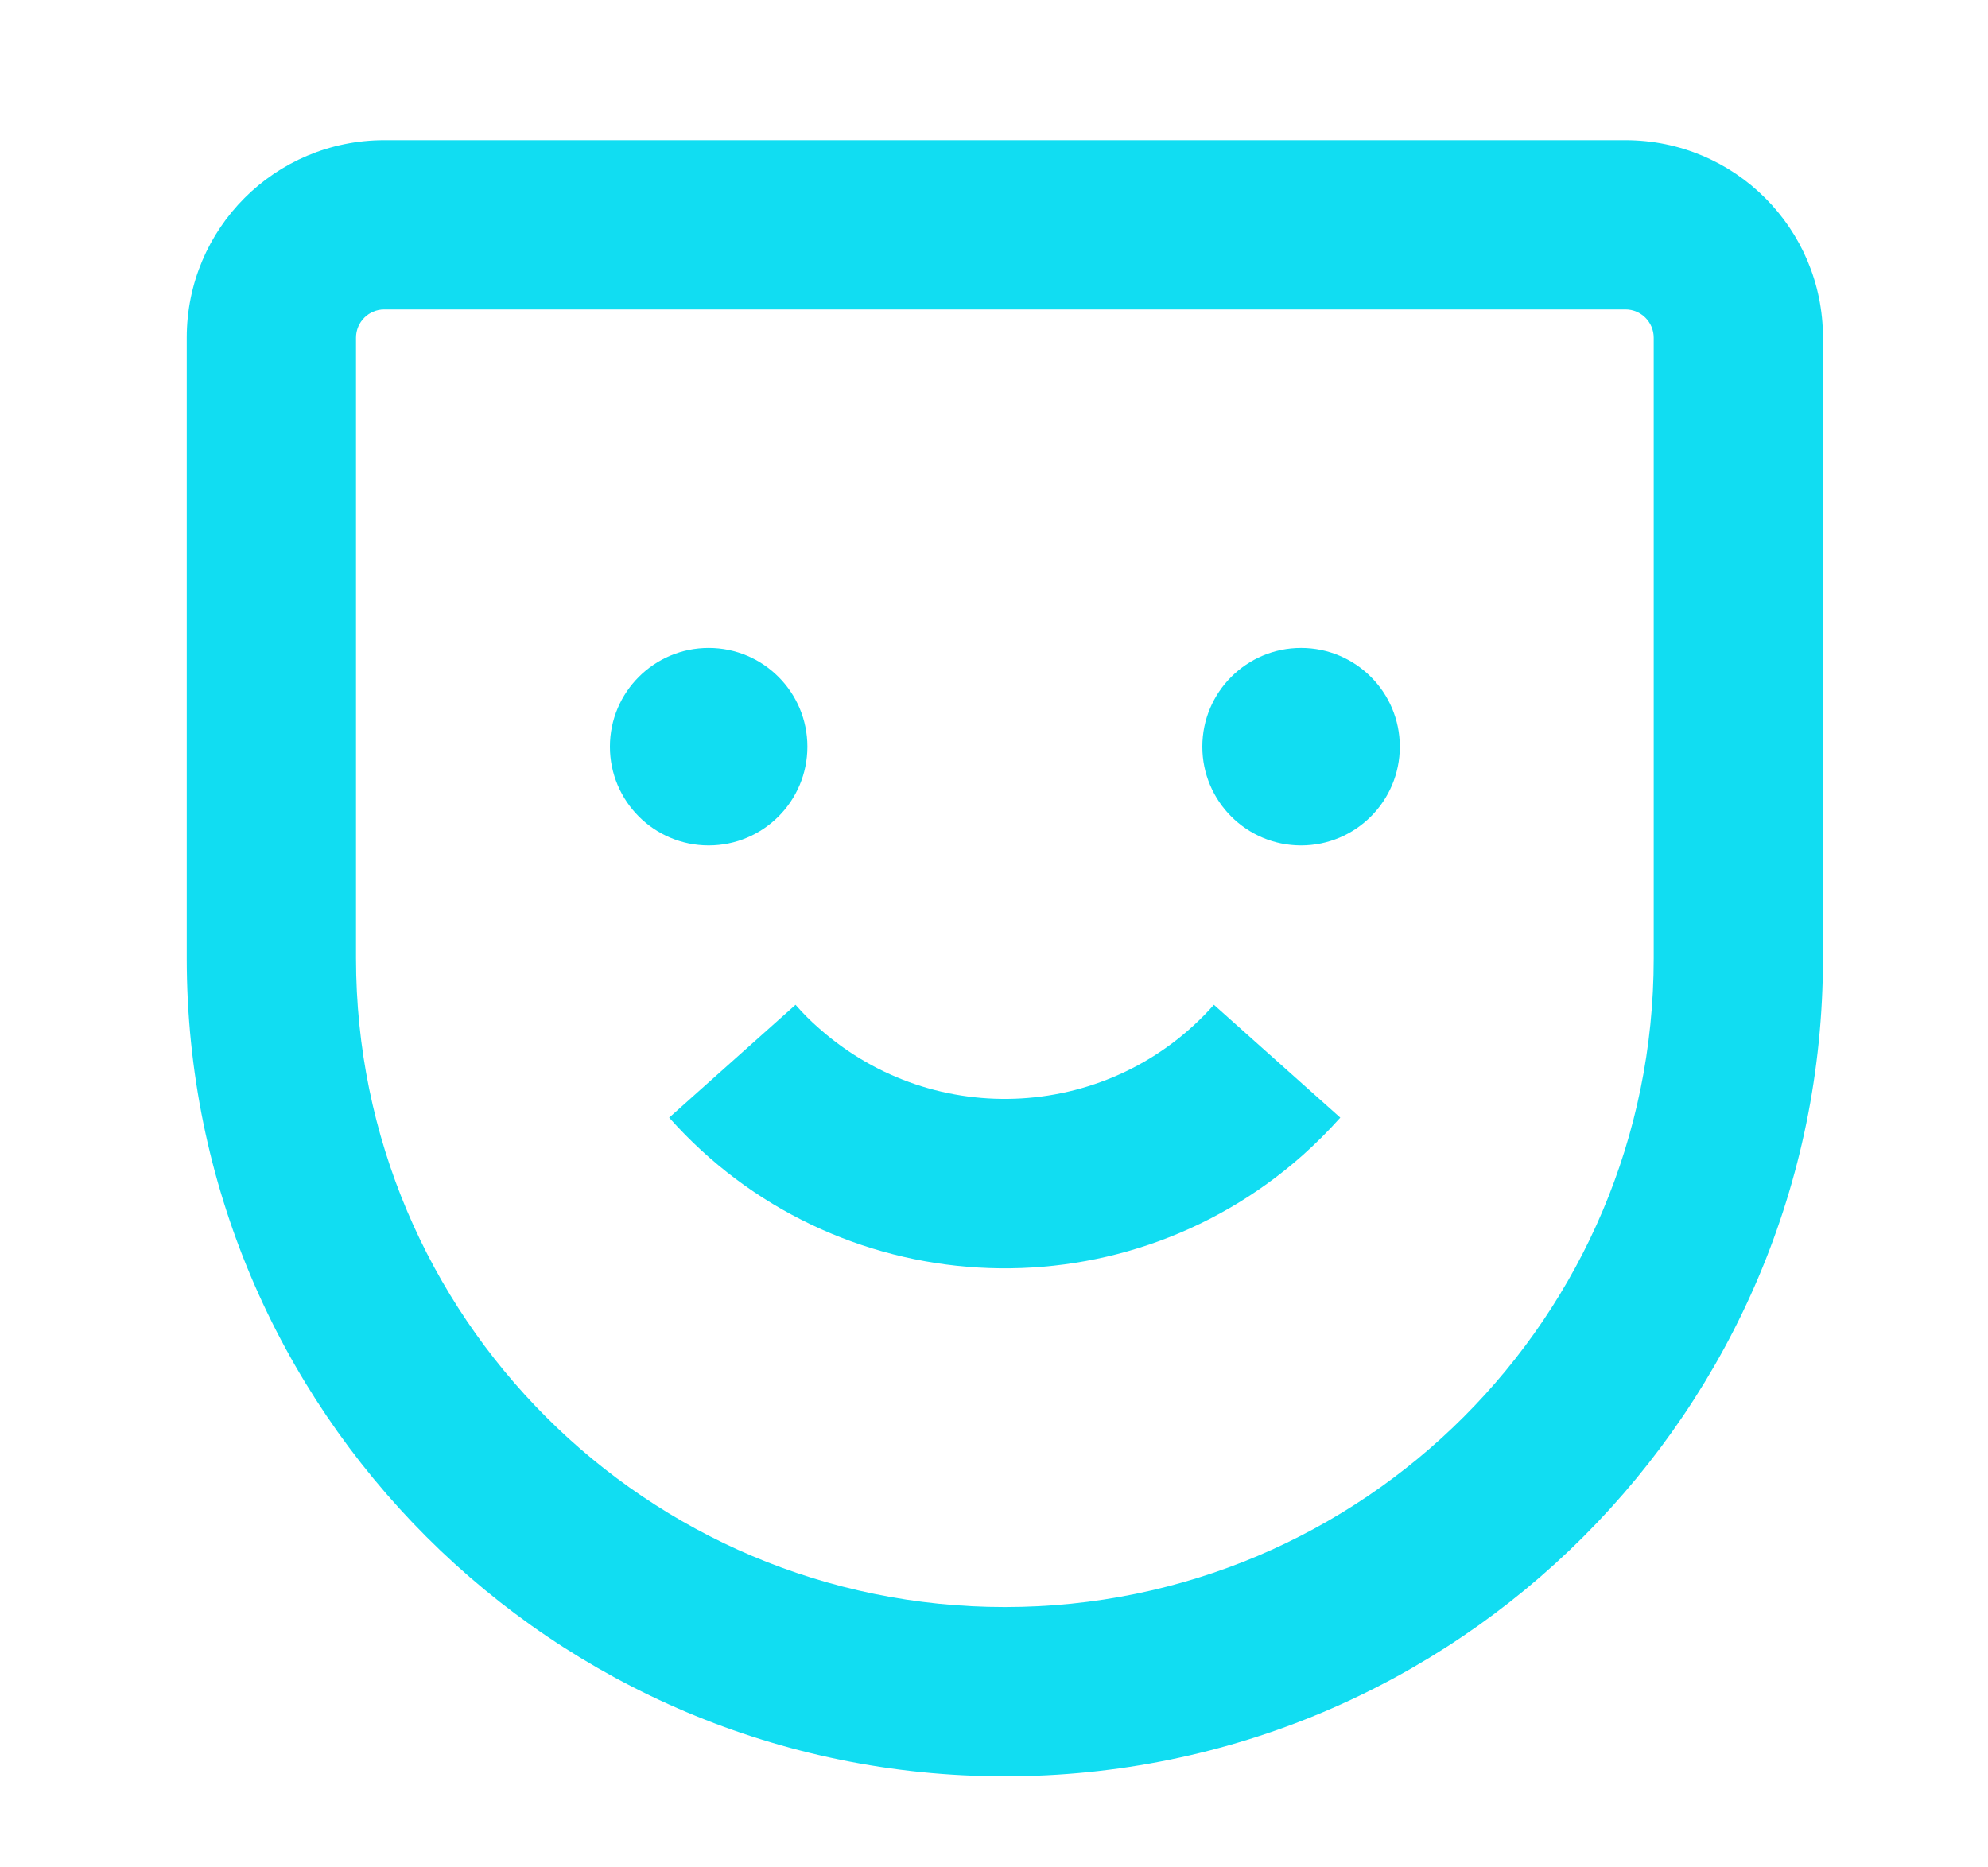
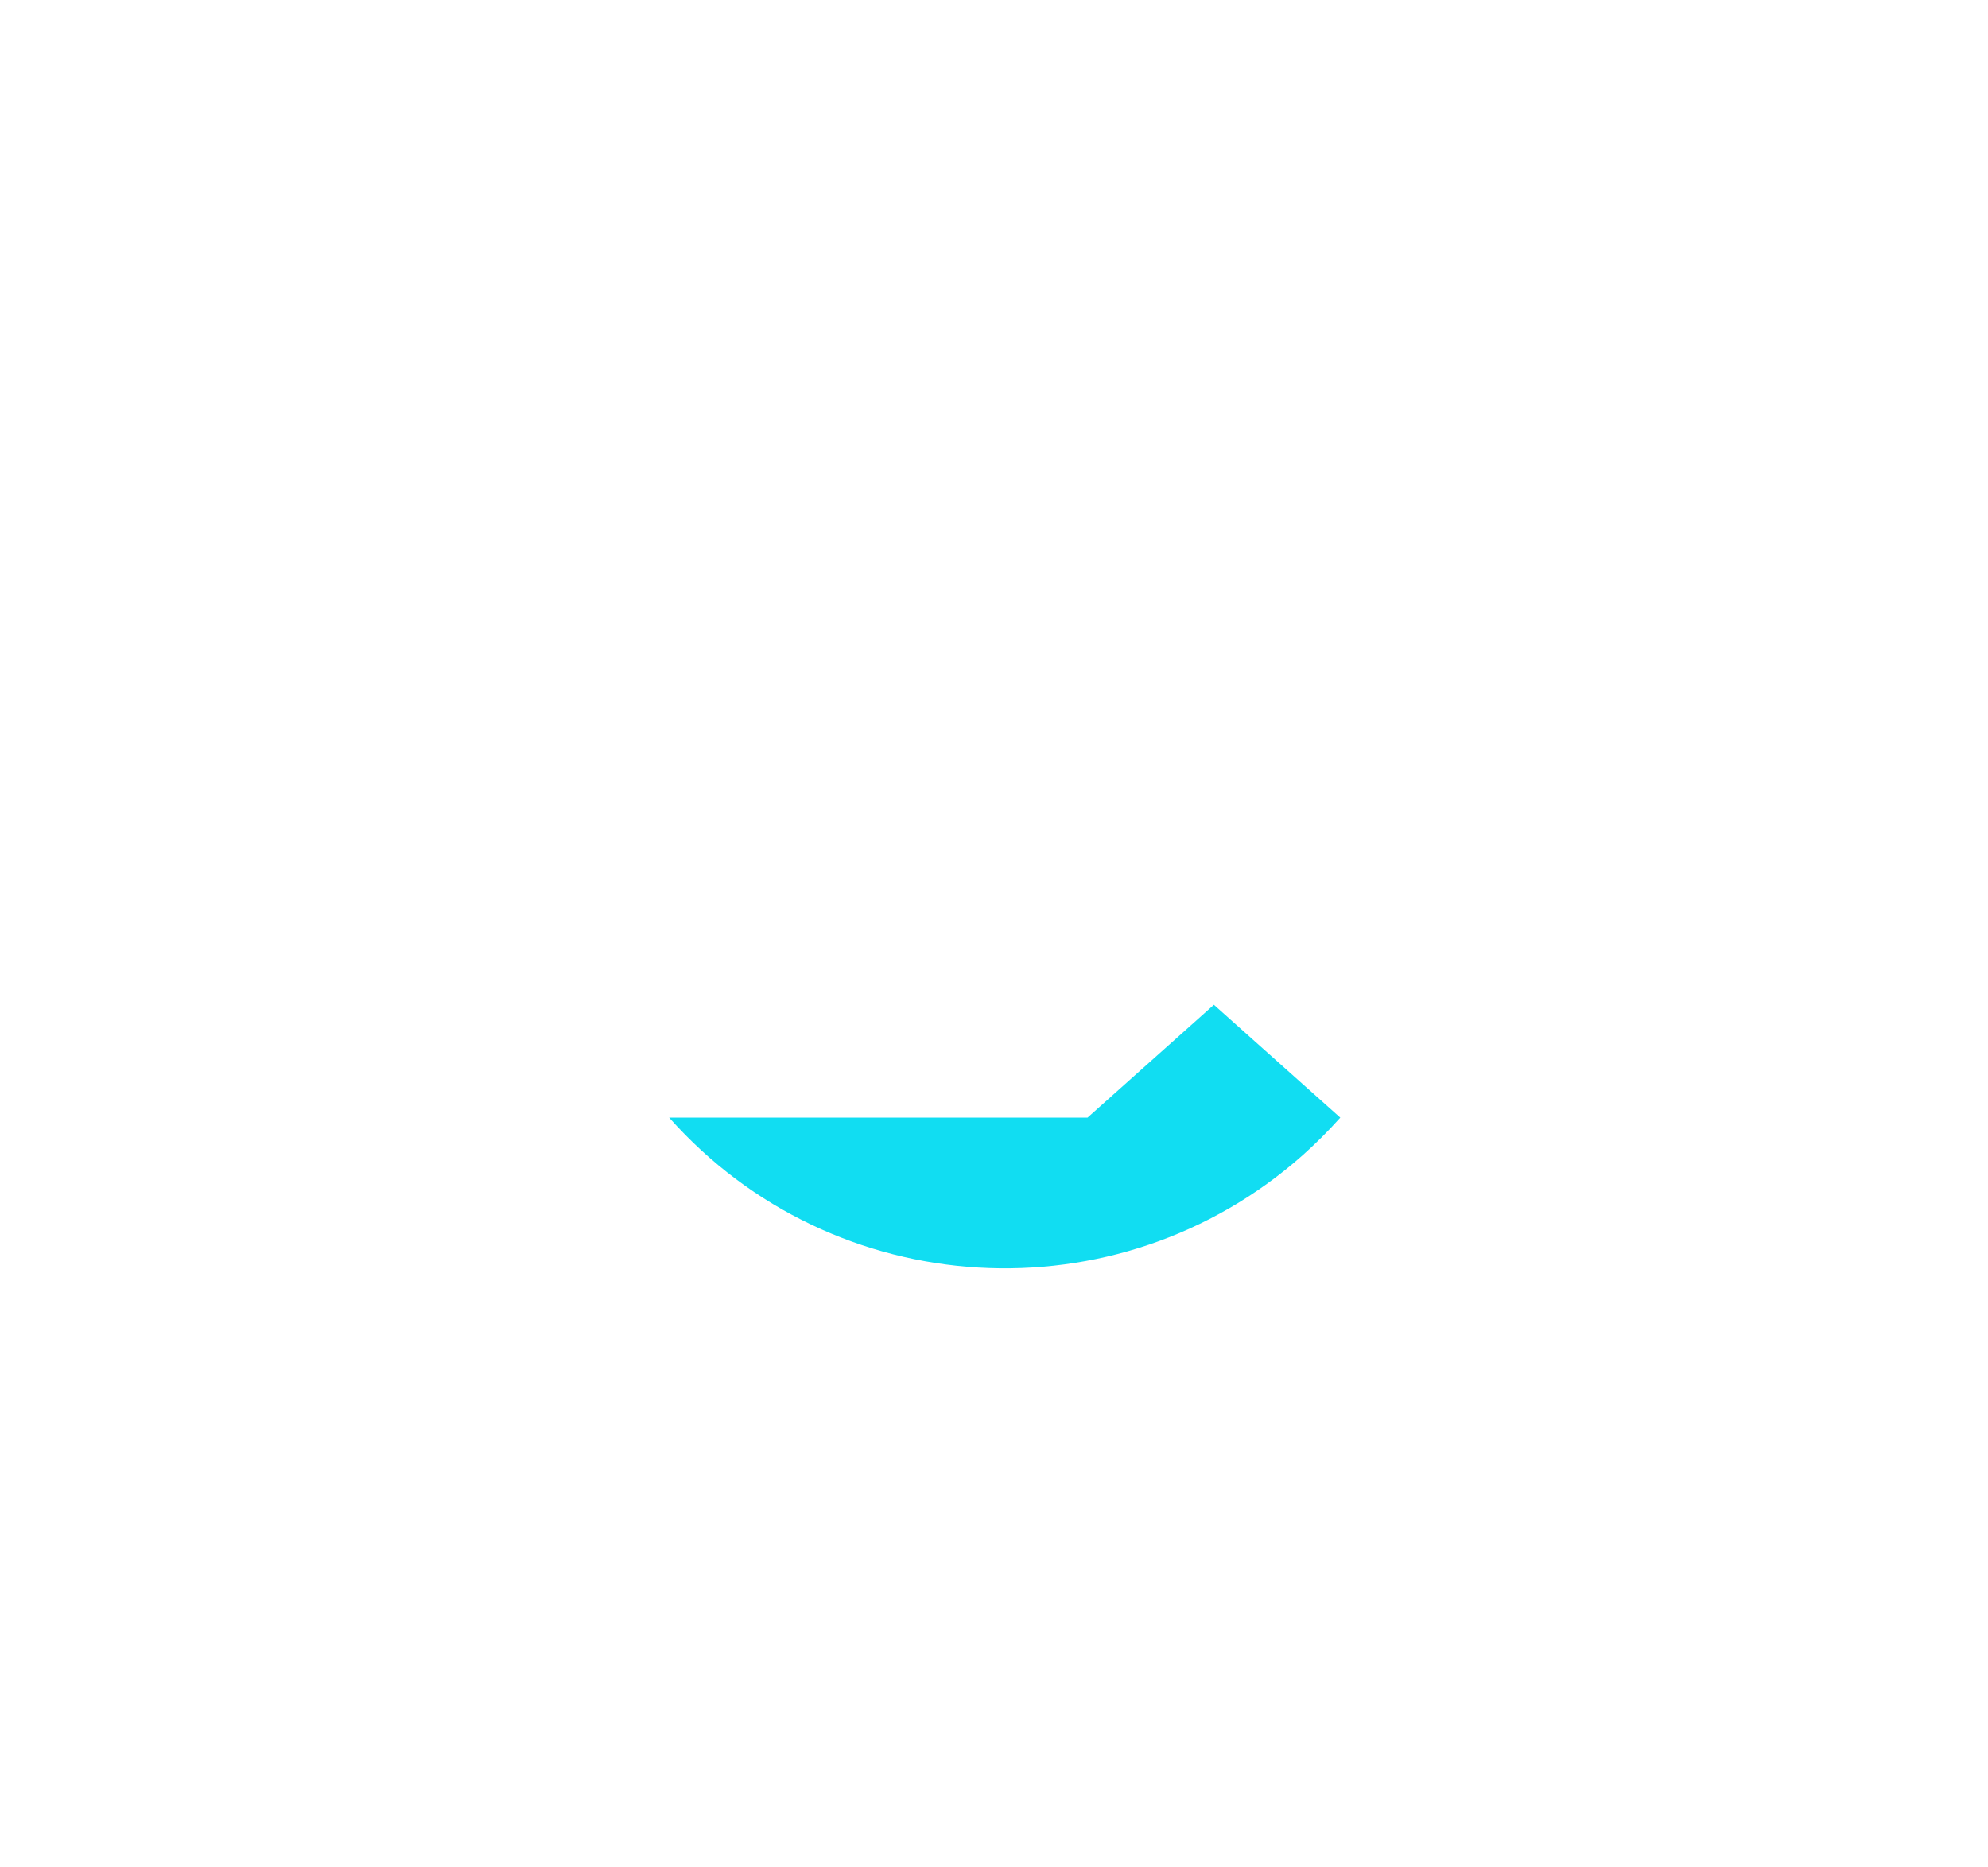
<svg xmlns="http://www.w3.org/2000/svg" id="Capa_2" viewBox="0 0 70.47 66.18">
  <defs>
    <style>.cls-1{fill:#11ddf2;}.cls-2{fill:none;}</style>
  </defs>
  <g id="Capa_1-2">
-     <path class="cls-1" d="M6.62,33.97c0,16.02,12.98,29,29,29s29-12.98,29-29V11.97c0-3.87-3.13-7-7-7H13.62c-3.87,0-7,3.13-7,7h0v22ZM12.62,11.97c0-.55.45-1,1-1h44c.55,0,1,.45,1,1v22c0,12.7-10.3,23-23,23s-23-10.3-23-23V11.97Z" />
-     <circle class="cls-1" cx="25.12" cy="26.47" r="3.5" />
-     <circle class="cls-1" cx="46.12" cy="26.47" r="3.5" />
-     <path class="cls-1" d="M23.72,39.62c5.84,6.57,15.89,7.16,22.46,1.33.47-.42.91-.86,1.33-1.33l-4.48-4c-3.63,4.1-9.89,4.47-13.99.84-.3-.26-.58-.54-.84-.84l-4.48,4Z" />
+     <path class="cls-1" d="M23.72,39.62c5.84,6.57,15.89,7.16,22.46,1.33.47-.42.91-.86,1.33-1.33l-4.48-4l-4.48,4Z" />
    <rect class="cls-2" width="70.47" height="66.18" />
  </g>
</svg>